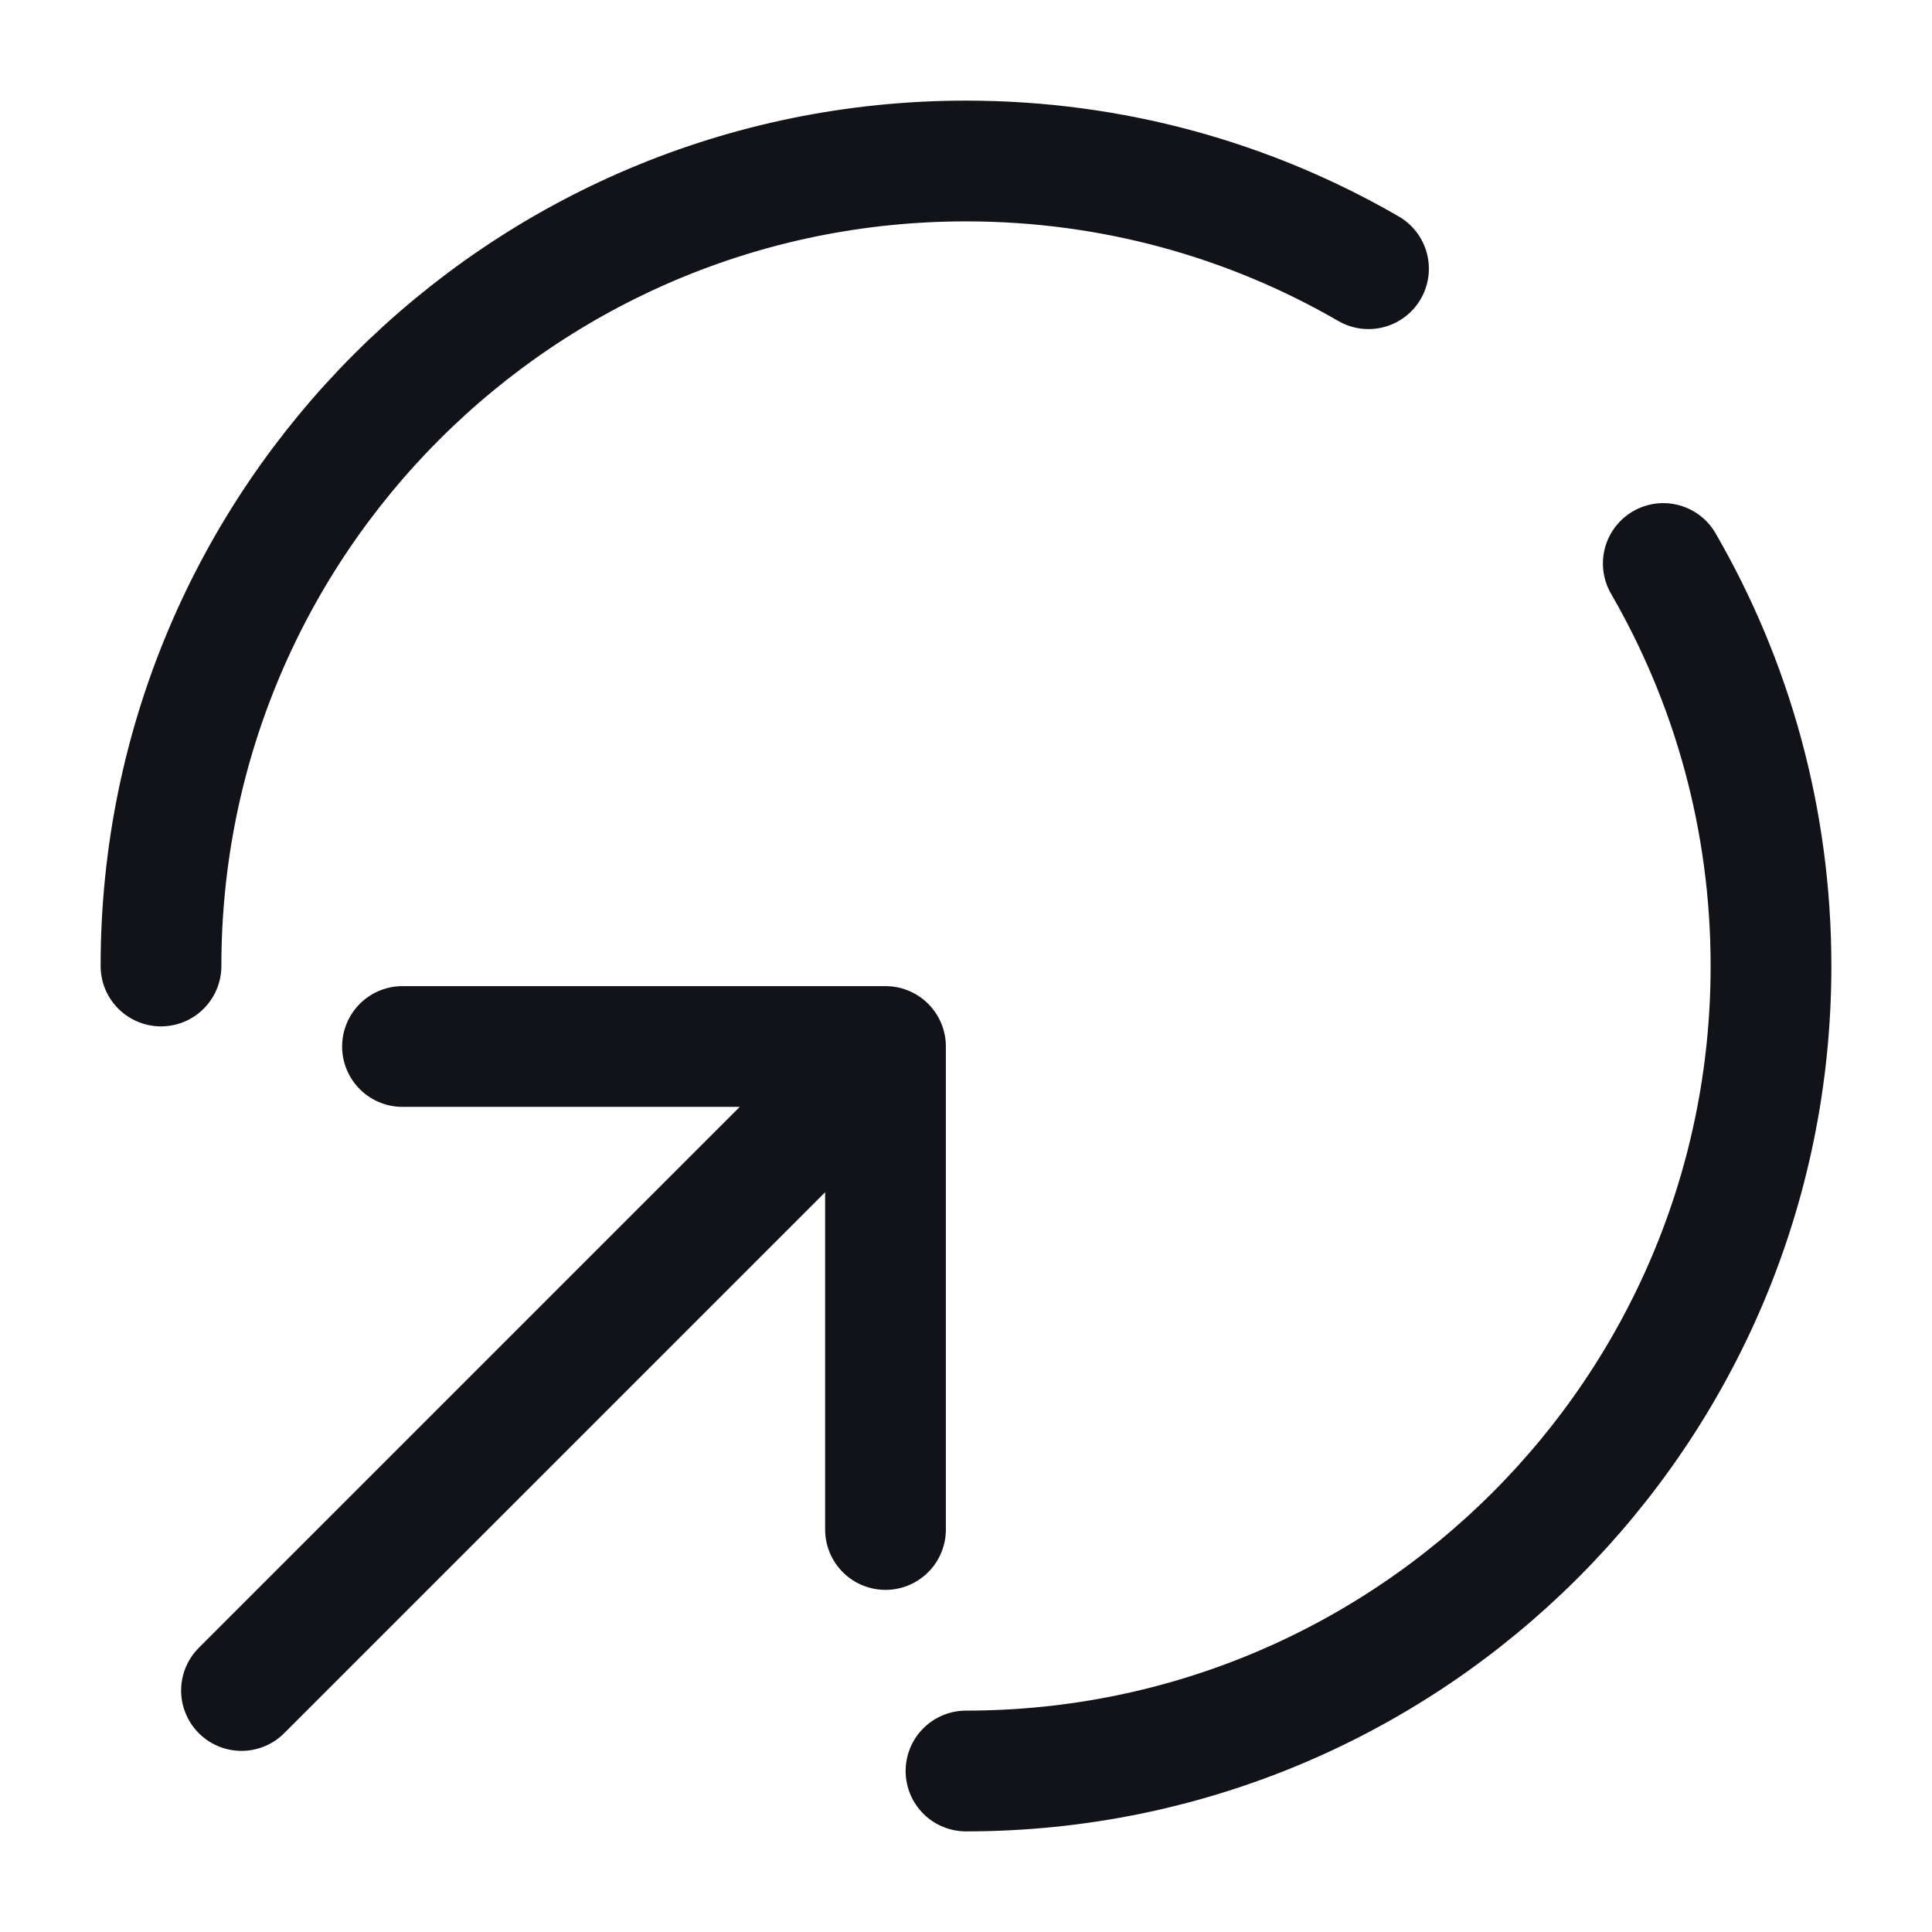
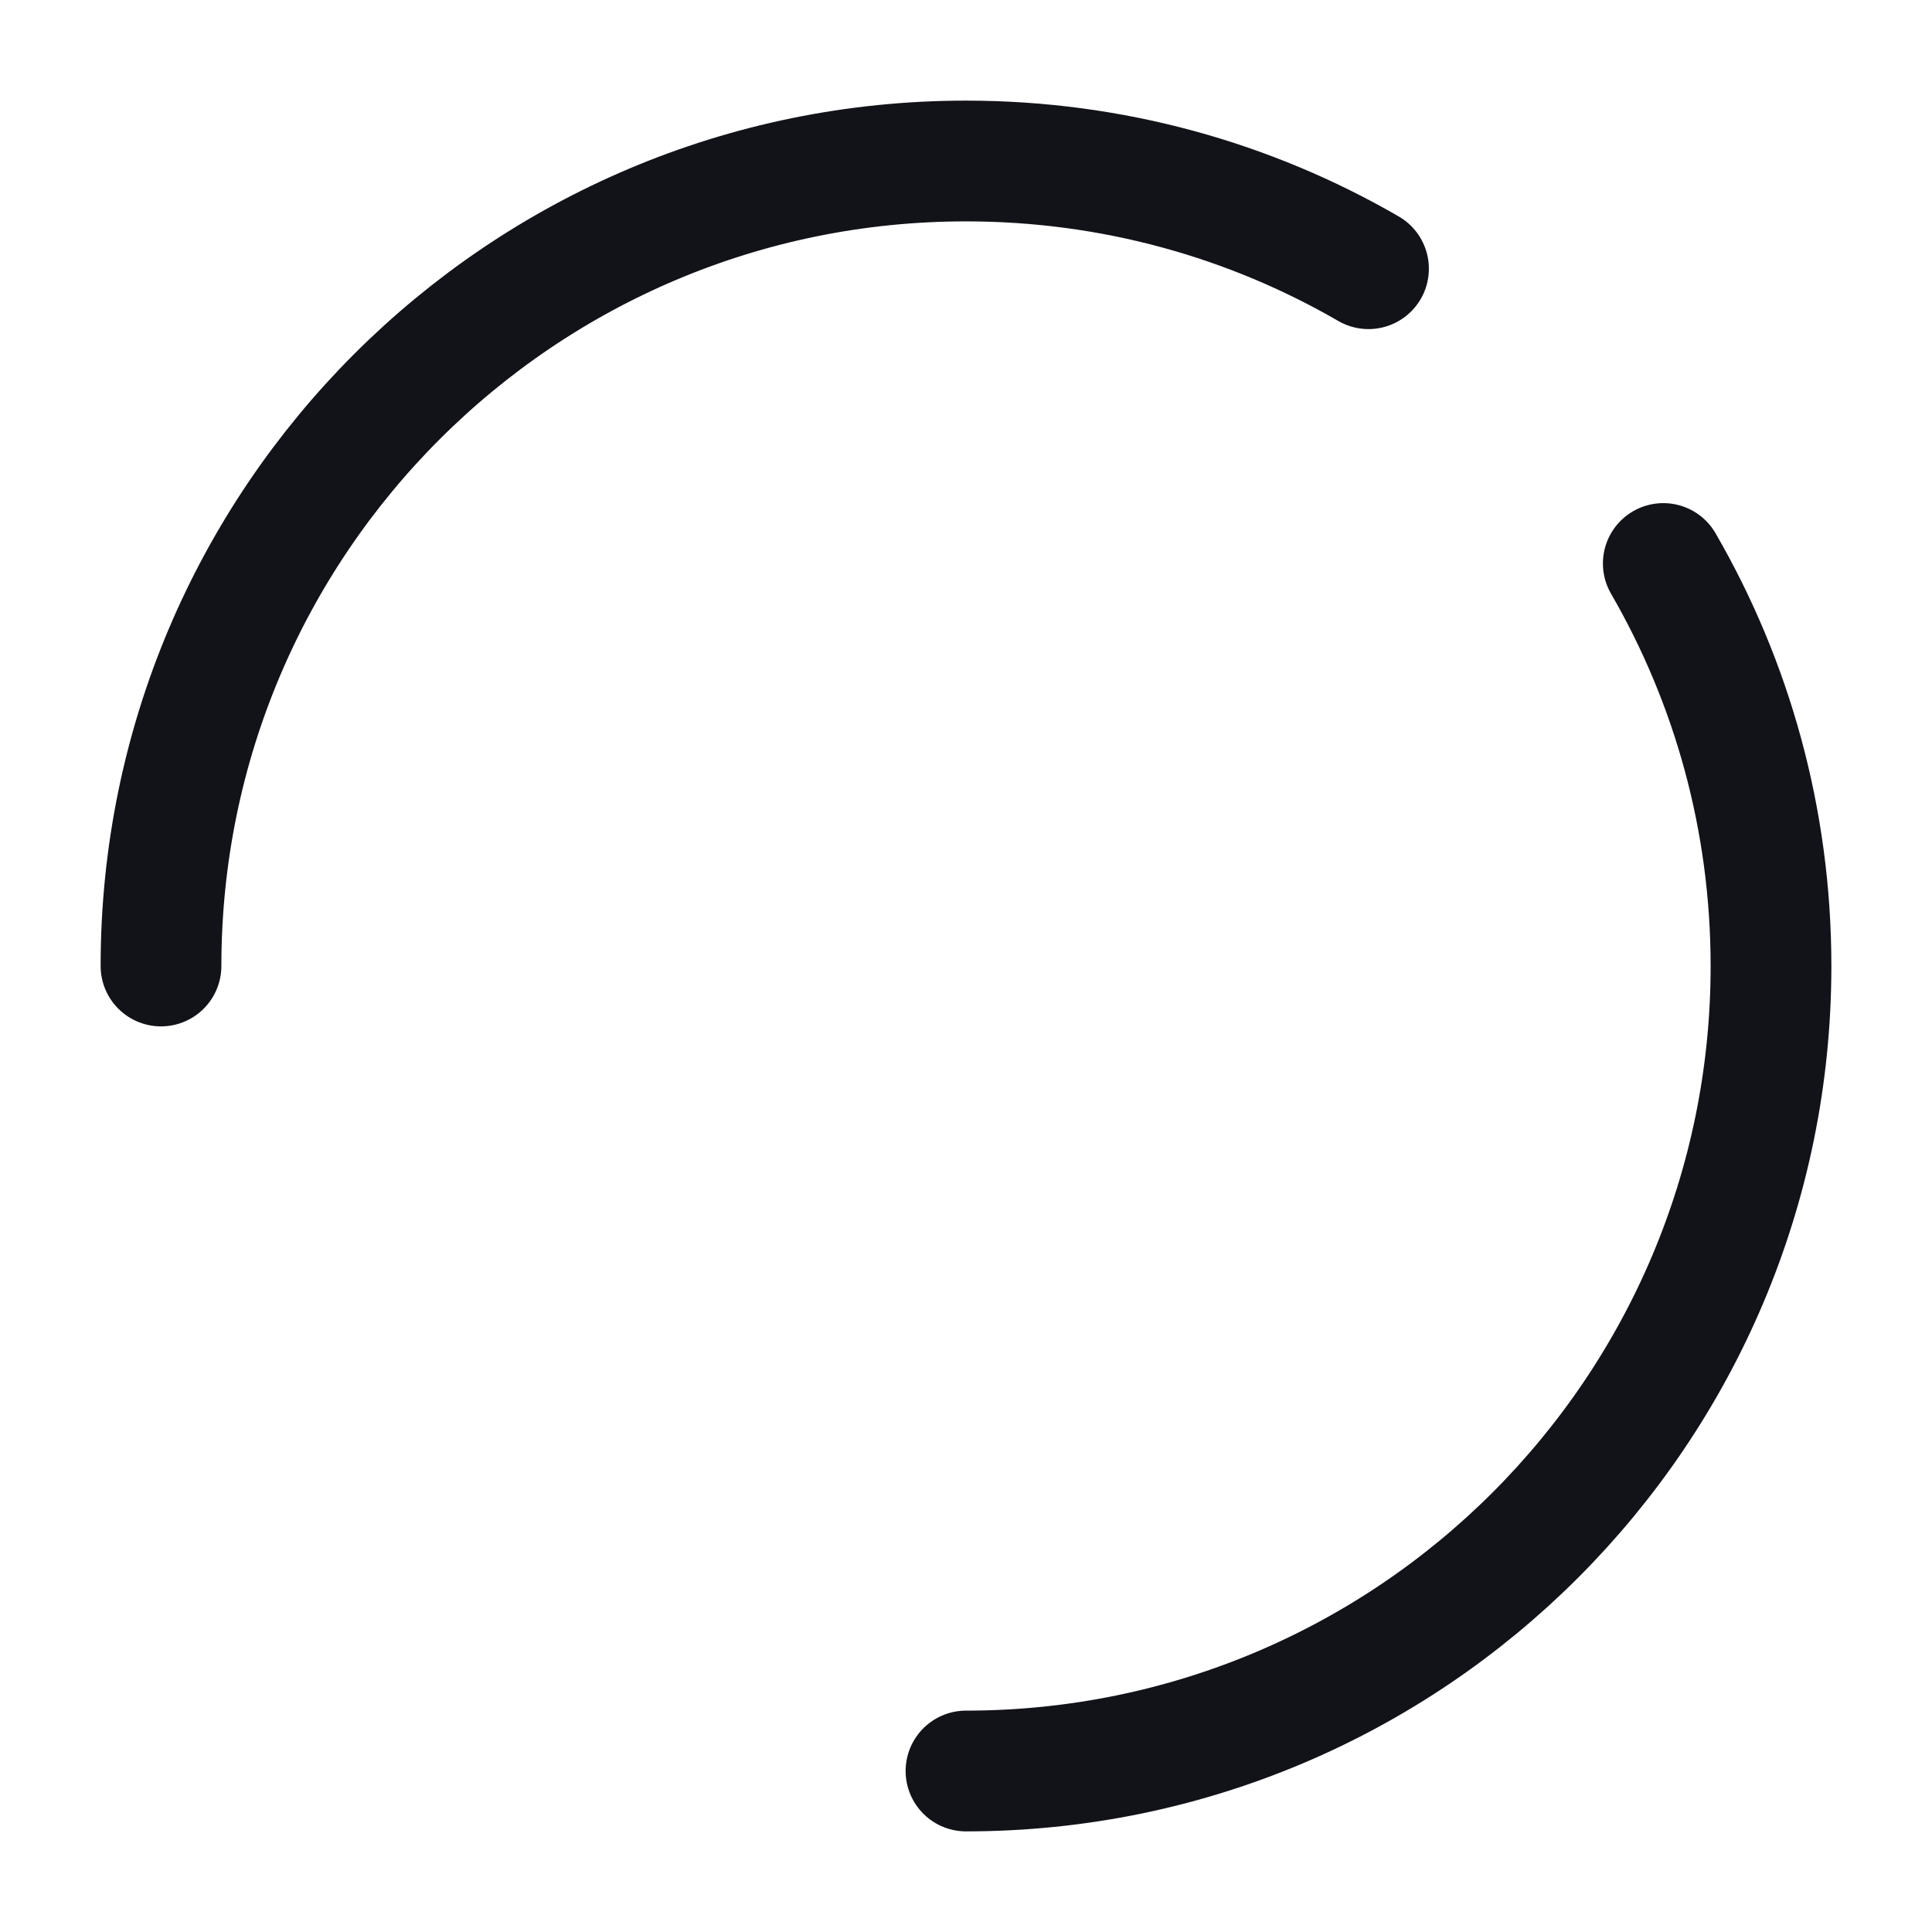
<svg xmlns="http://www.w3.org/2000/svg" width="36" height="36" viewBox="0 0 36 36" fill="none">
-   <path d="M4.5 31.5L16.5 19.5M16.5 19.5H7.5M16.5 19.5V28.5" stroke="#121319" stroke-width="2.25" stroke-linecap="round" stroke-linejoin="round" />
  <path d="M18 33C26.284 33 33 26.284 33 18C33 15.268 32.27 12.706 30.993 10.5M3 18C3 9.716 9.716 3 18 3C20.732 3 23.294 3.73 25.5 5.007" stroke="#121319" stroke-width="2.25" stroke-linecap="round" />
</svg>